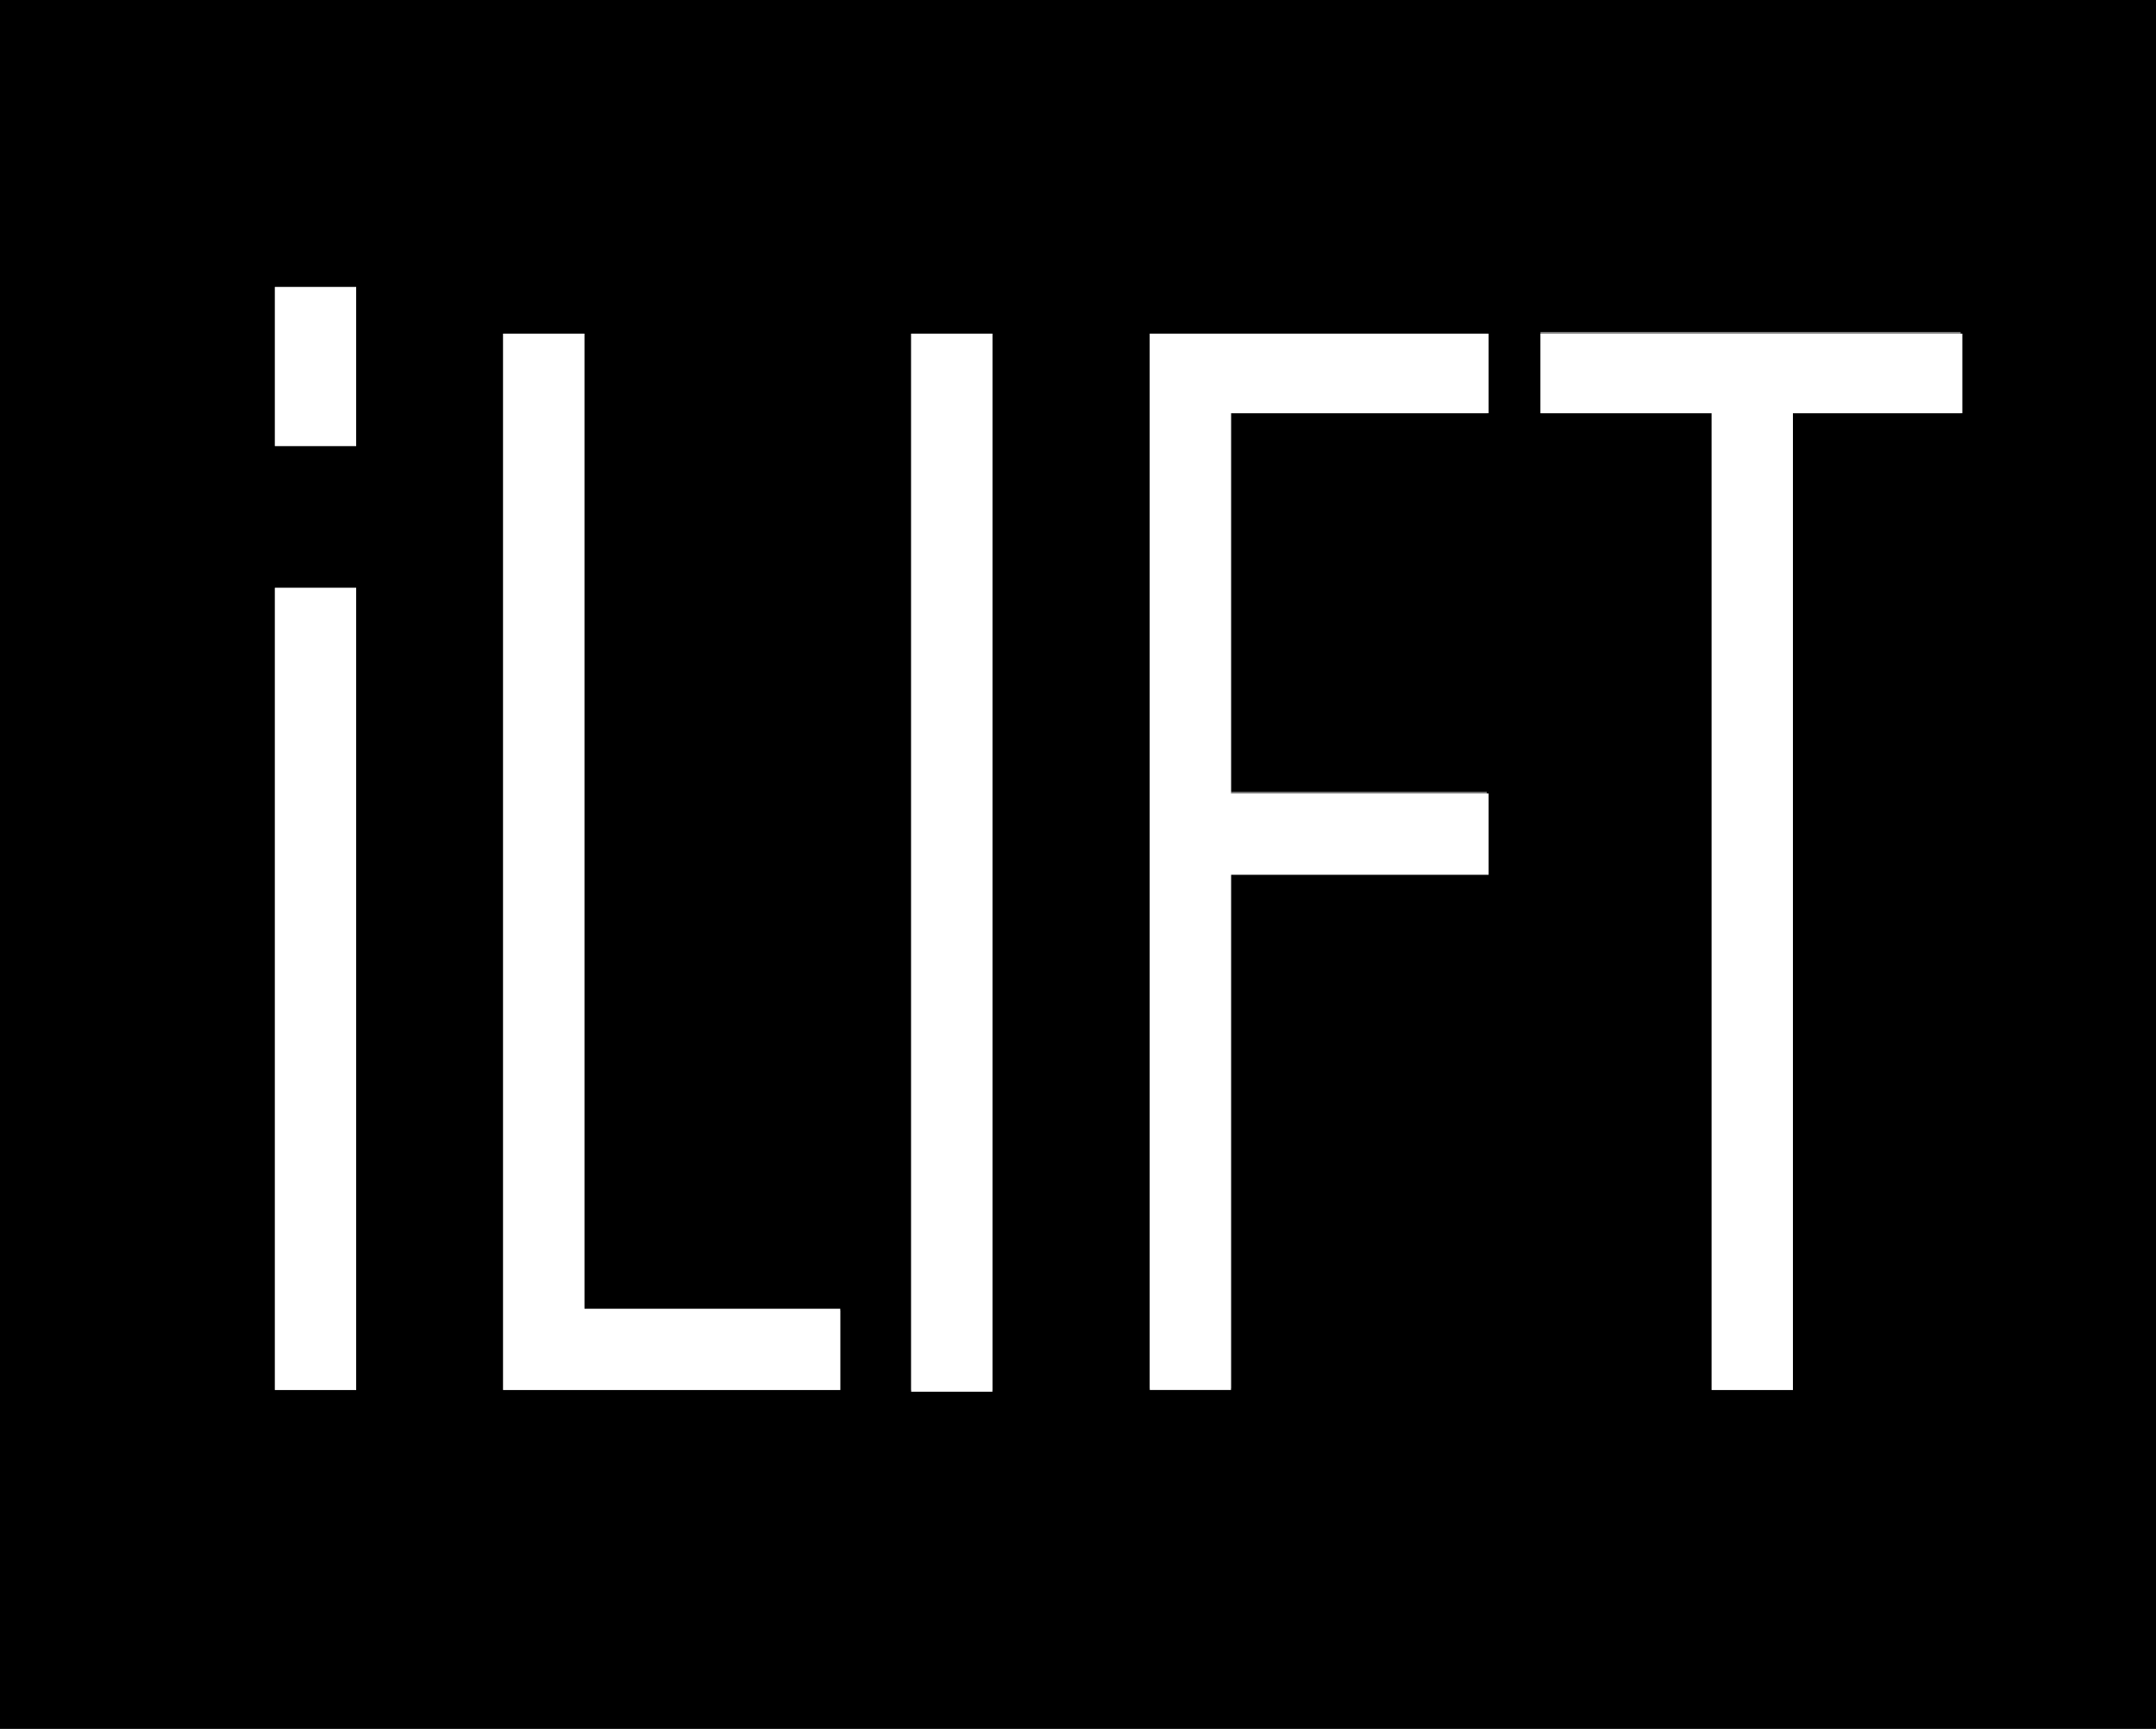
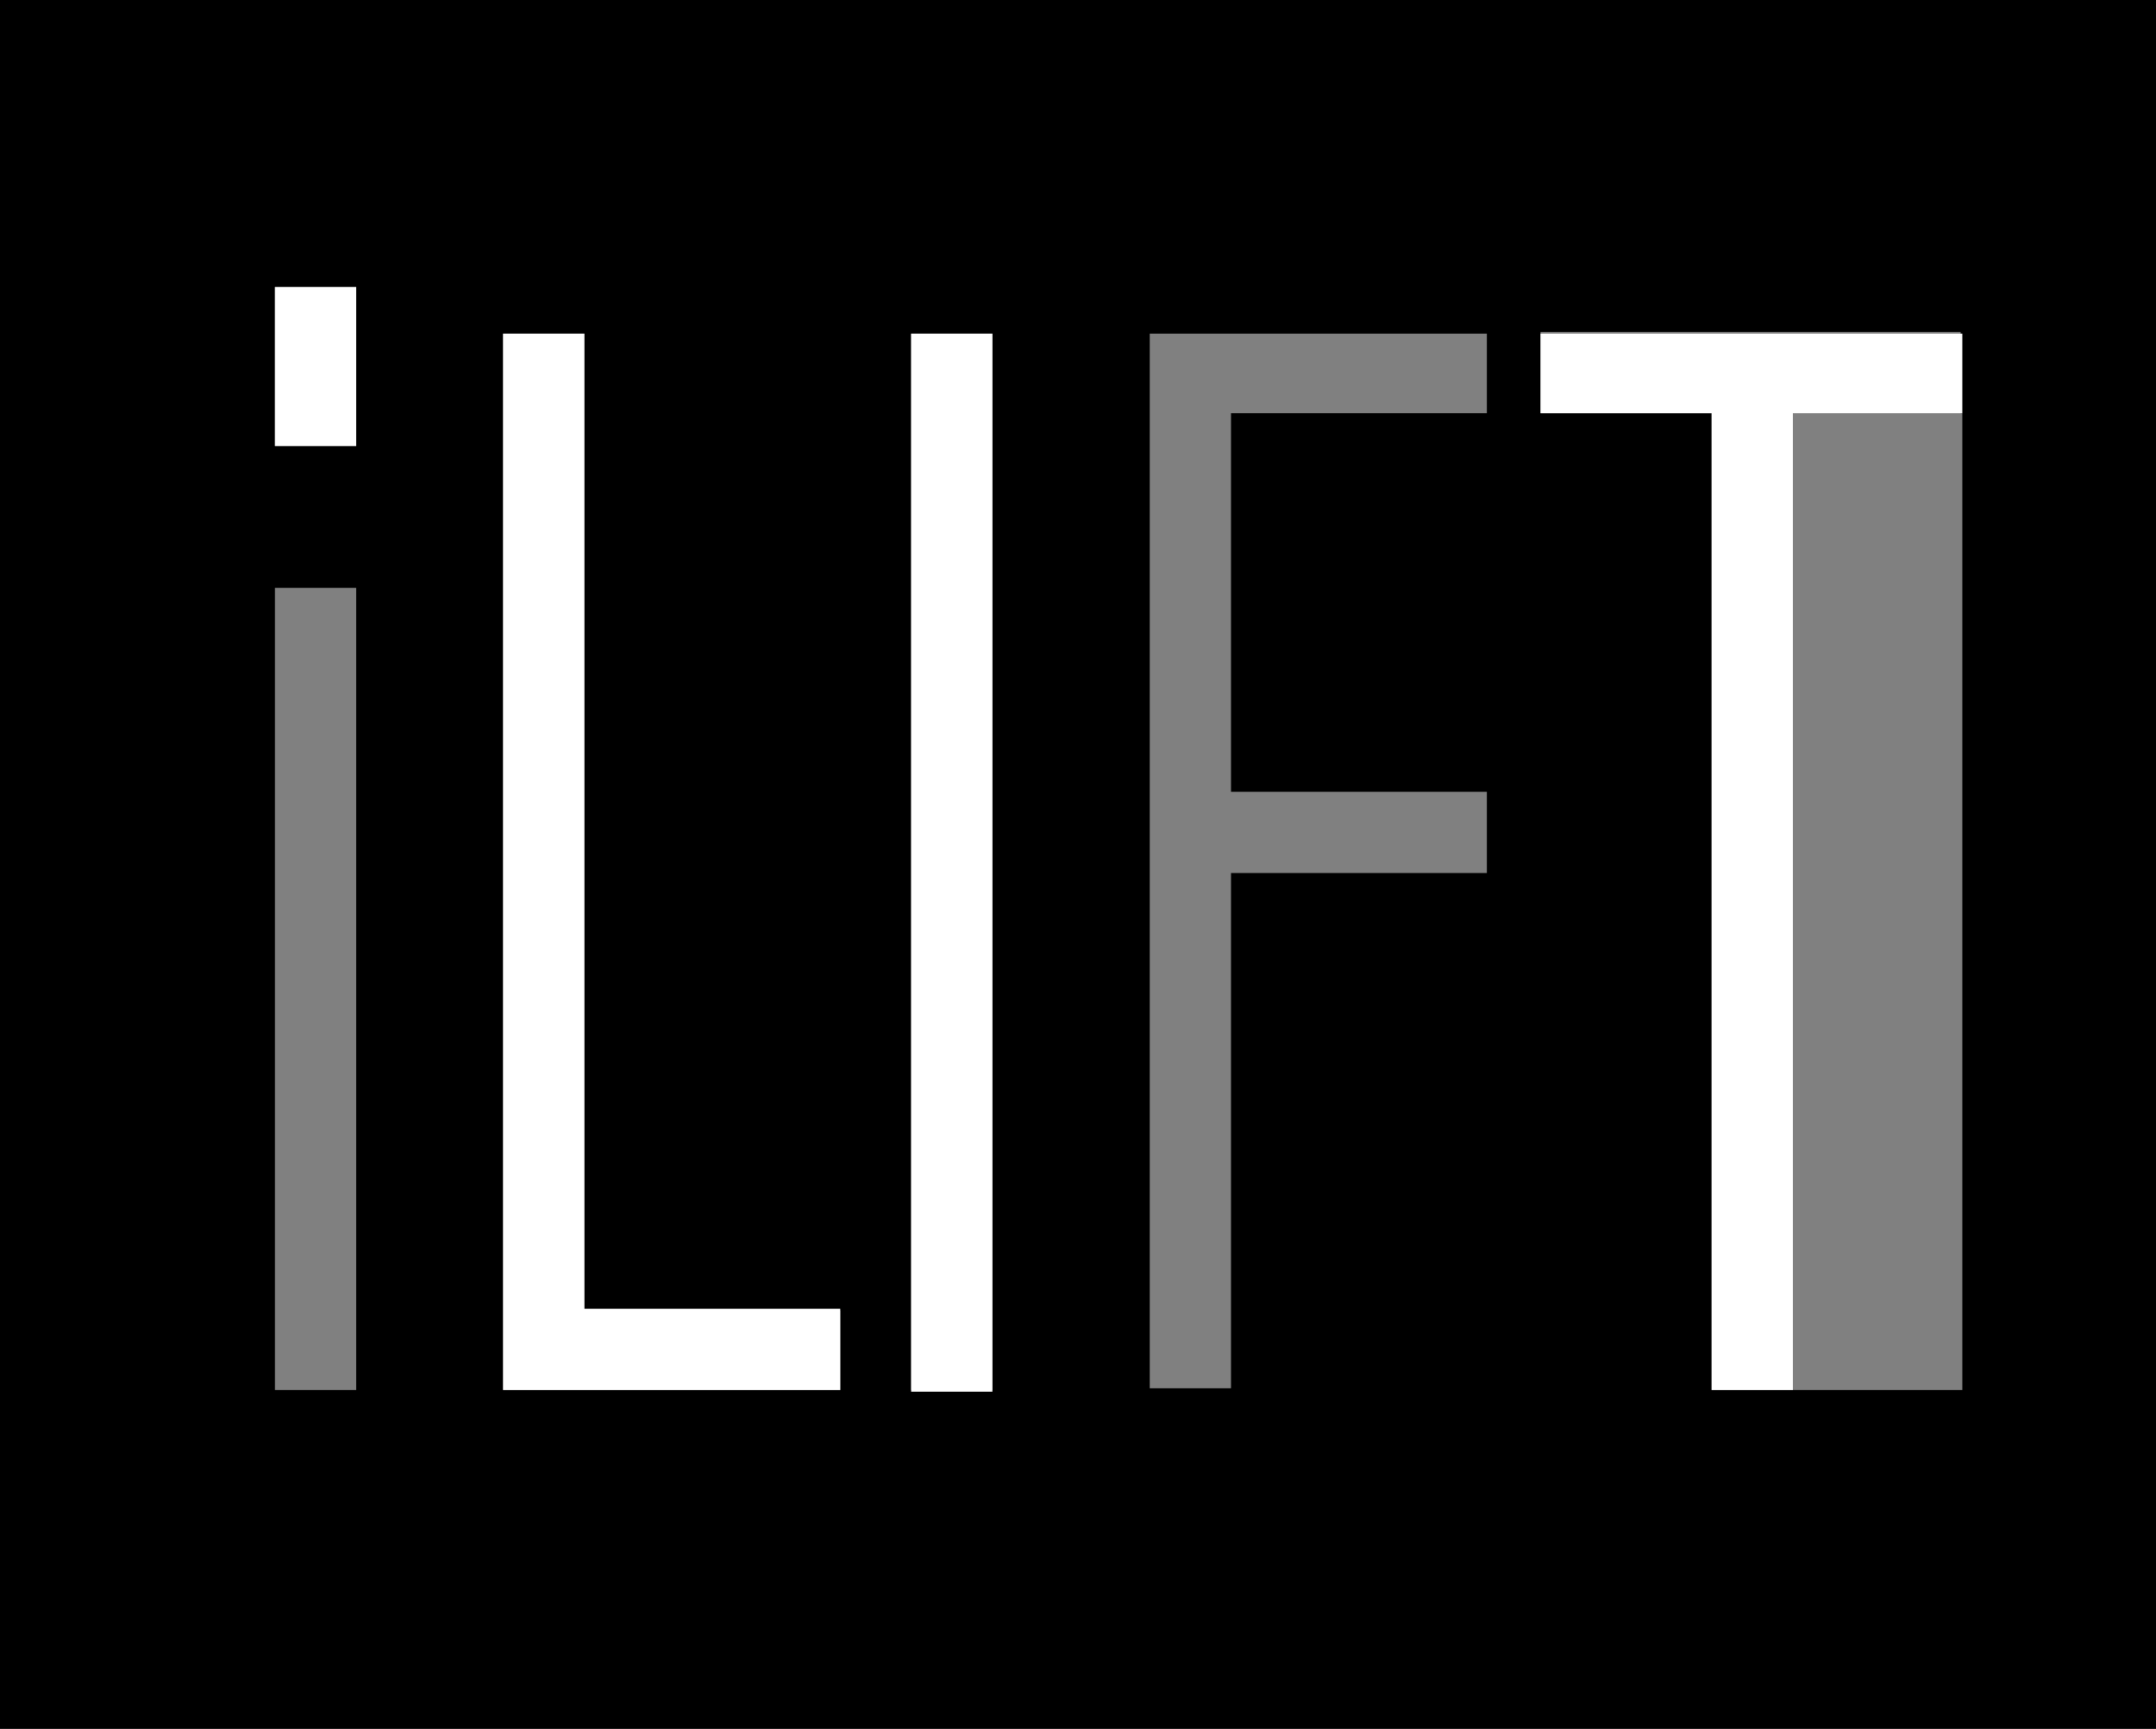
<svg xmlns="http://www.w3.org/2000/svg" version="1.1" id="Layer_1" x="0px" y="0px" viewBox="0 0 124.7 100" style="enable-background:new 0 0 124.7 100;" xml:space="preserve">
  <rect x="0" y="0" width="124.7" height="100" fill="#808080" stroke="none" />
  <style type="text/css">
	.st0{fill:#FFFFFF;}
</style>
-   <path d="M0,0v100h124.7V0H0z M20.6,80.4h-4.7V34h4.7V80.4z M20.6,25.8h-4.7v-9.2h4.7V25.8z M48.6,80.4H29.1V19.3h4.7v56.5h14.8V80.4  z M57.4,80.4h-4.7V19.3h4.7V80.4z M86.1,23.9H71.2v21.9h14.8v4.7H71.2v29.8h-4.7V19.3h19.5V23.9z M113.5,23.9h-9.8v56.5H99V23.9  h-9.9v-4.7h24.3V23.9z" />
+   <path d="M0,0v100h124.7V0H0z M20.6,80.4h-4.7V34h4.7V80.4z M20.6,25.8h-4.7v-9.2h4.7V25.8z M48.6,80.4H29.1V19.3h4.7v56.5h14.8V80.4  z M57.4,80.4h-4.7V19.3h4.7V80.4z M86.1,23.9H71.2v21.9h14.8v4.7H71.2v29.8h-4.7V19.3h19.5V23.9z M113.5,23.9v56.5H99V23.9  h-9.9v-4.7h24.3V23.9z" />
  <polygon class="st0" points="113.5,19.3 113.5,23.9 103.7,23.9 103.7,80.4 99,80.4 99,23.9 89.1,23.9 89.1,19.3 " />
-   <polygon class="st0" points="71.2,23.9 71.2,45.9 86.1,45.9 86.1,50.6 71.2,50.6 71.2,80.4 66.5,80.4 66.5,19.3 86.1,19.3  86.1,23.9 " />
  <rect x="52.7" y="19.3" class="st0" width="4.7" height="61.2" />
  <polygon class="st0" points="48.6,75.7 48.6,80.4 29.1,80.4 29.1,19.3 33.8,19.3 33.8,75.7 " />
  <rect x="15.9" y="16.6" class="st0" width="4.7" height="9.2" />
-   <rect x="15.9" y="34" class="st0" width="4.7" height="46.4" />
</svg>